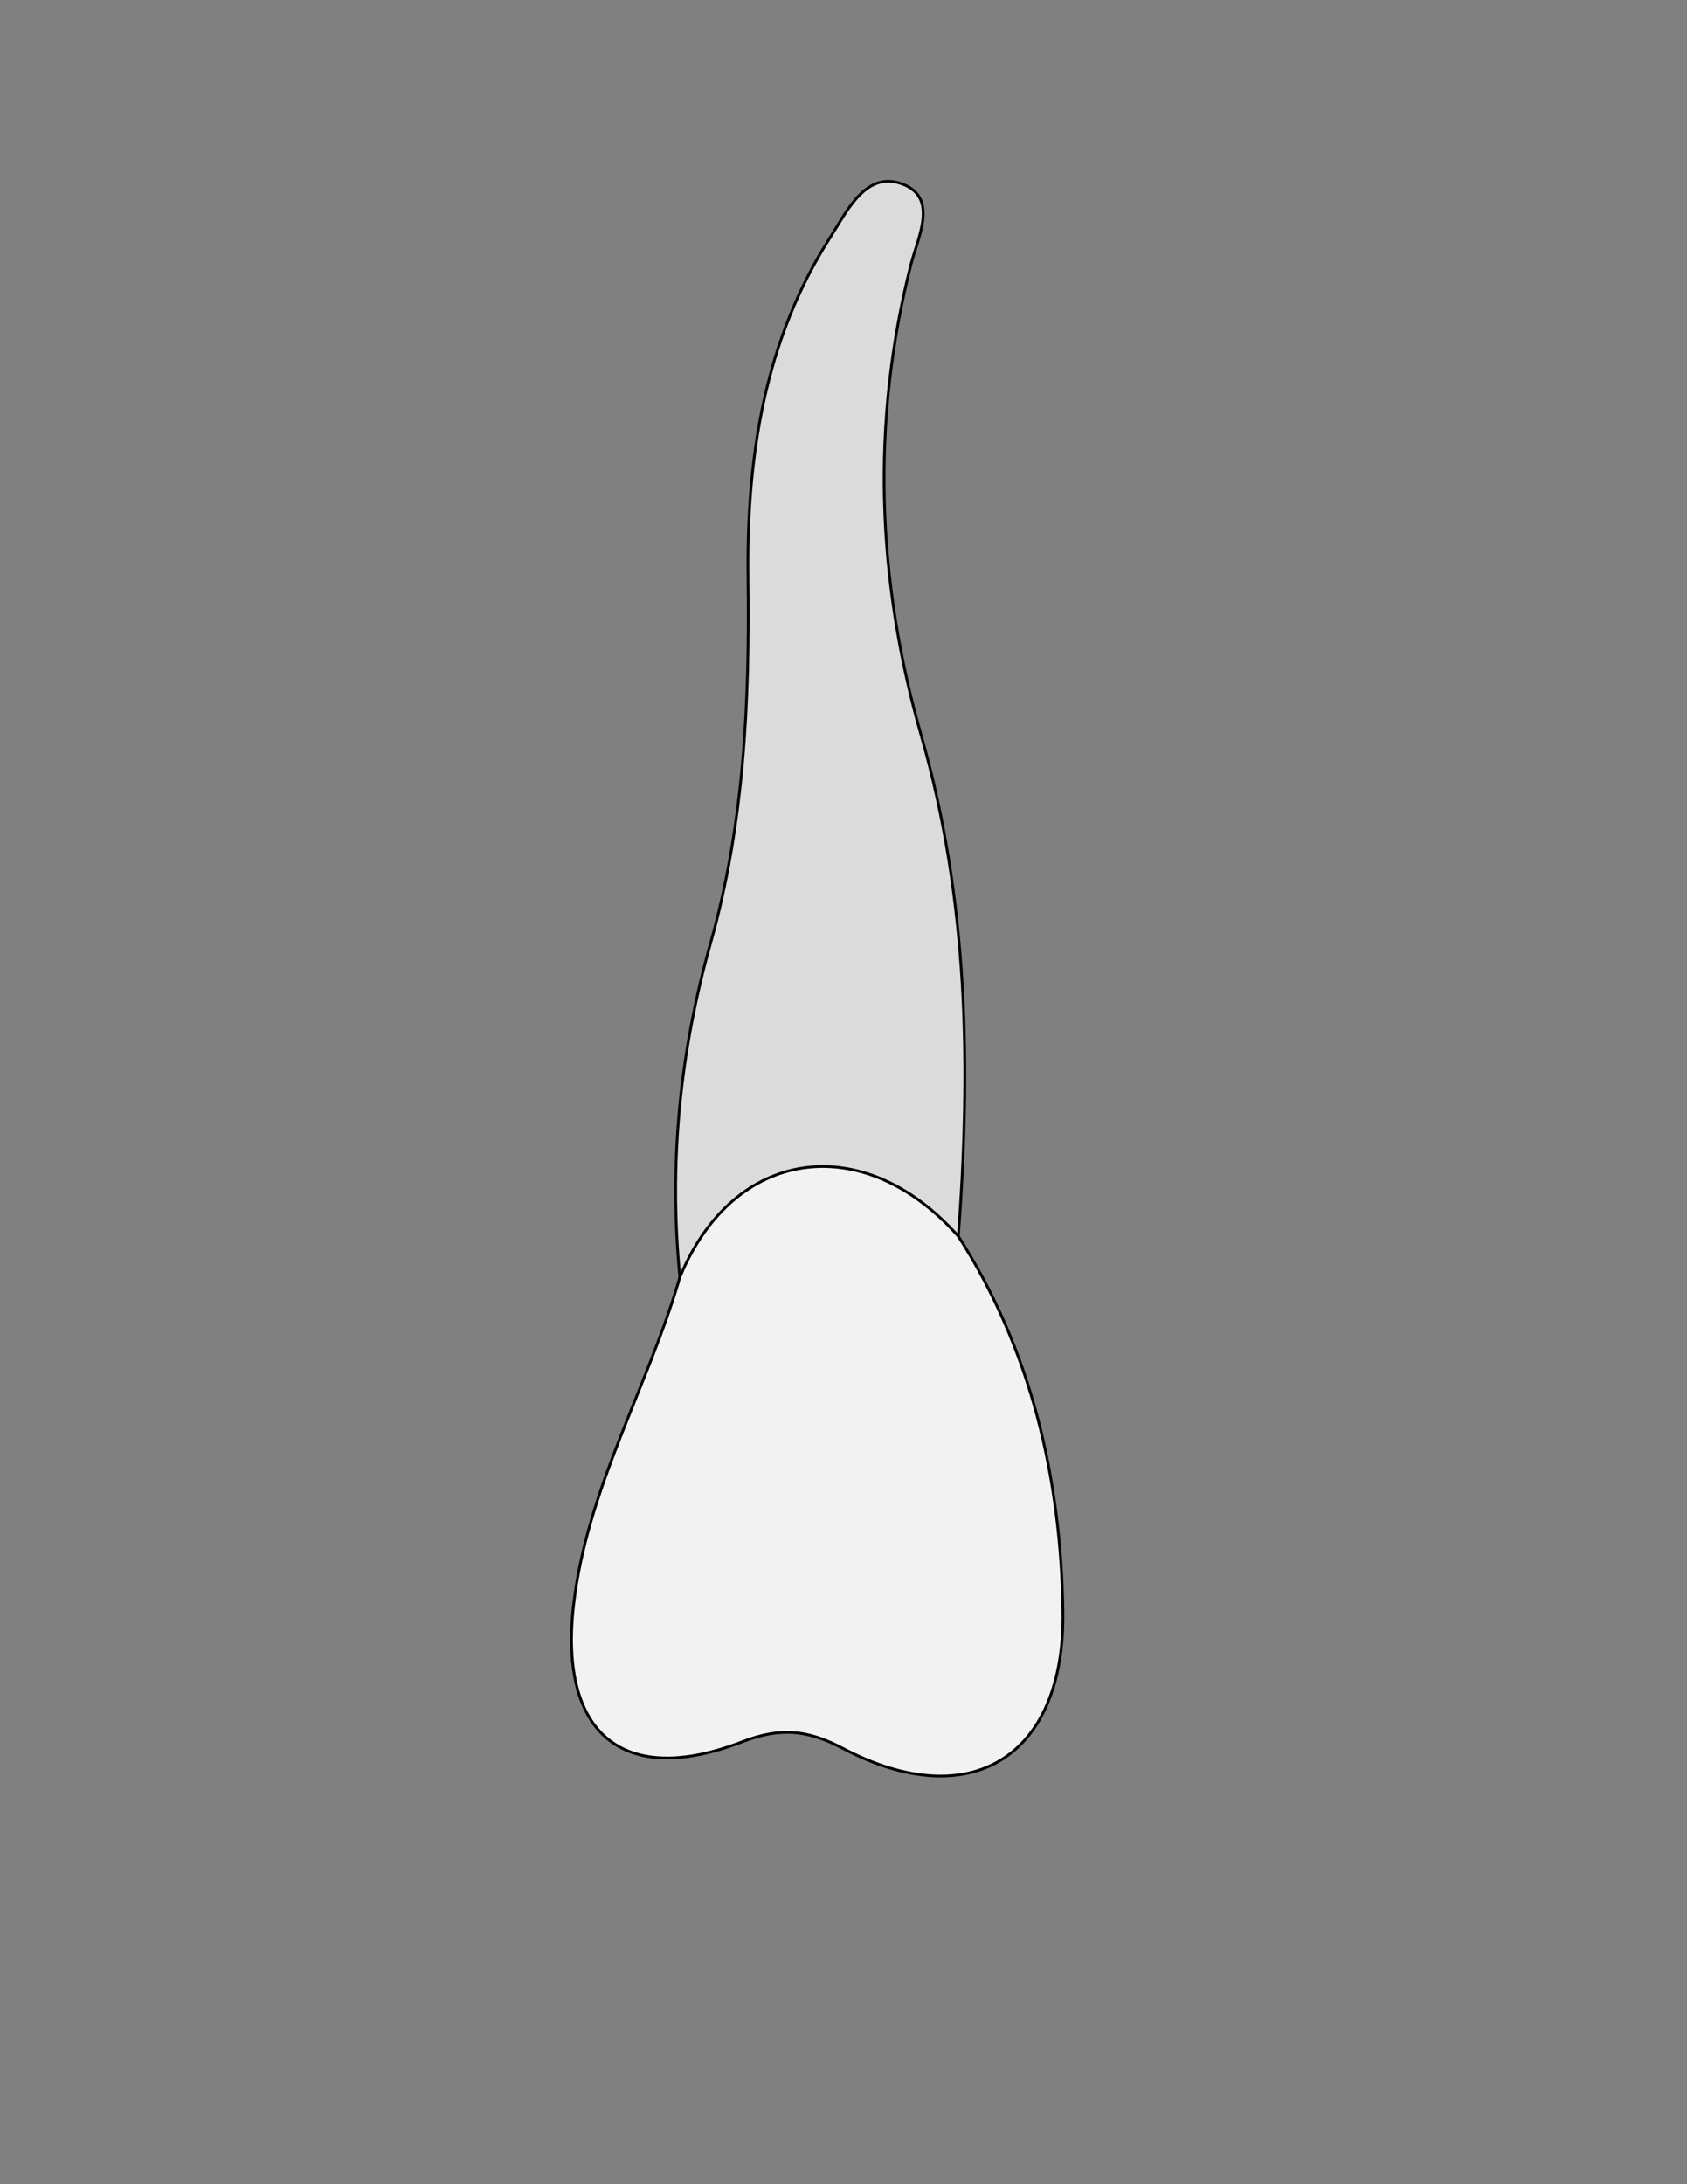
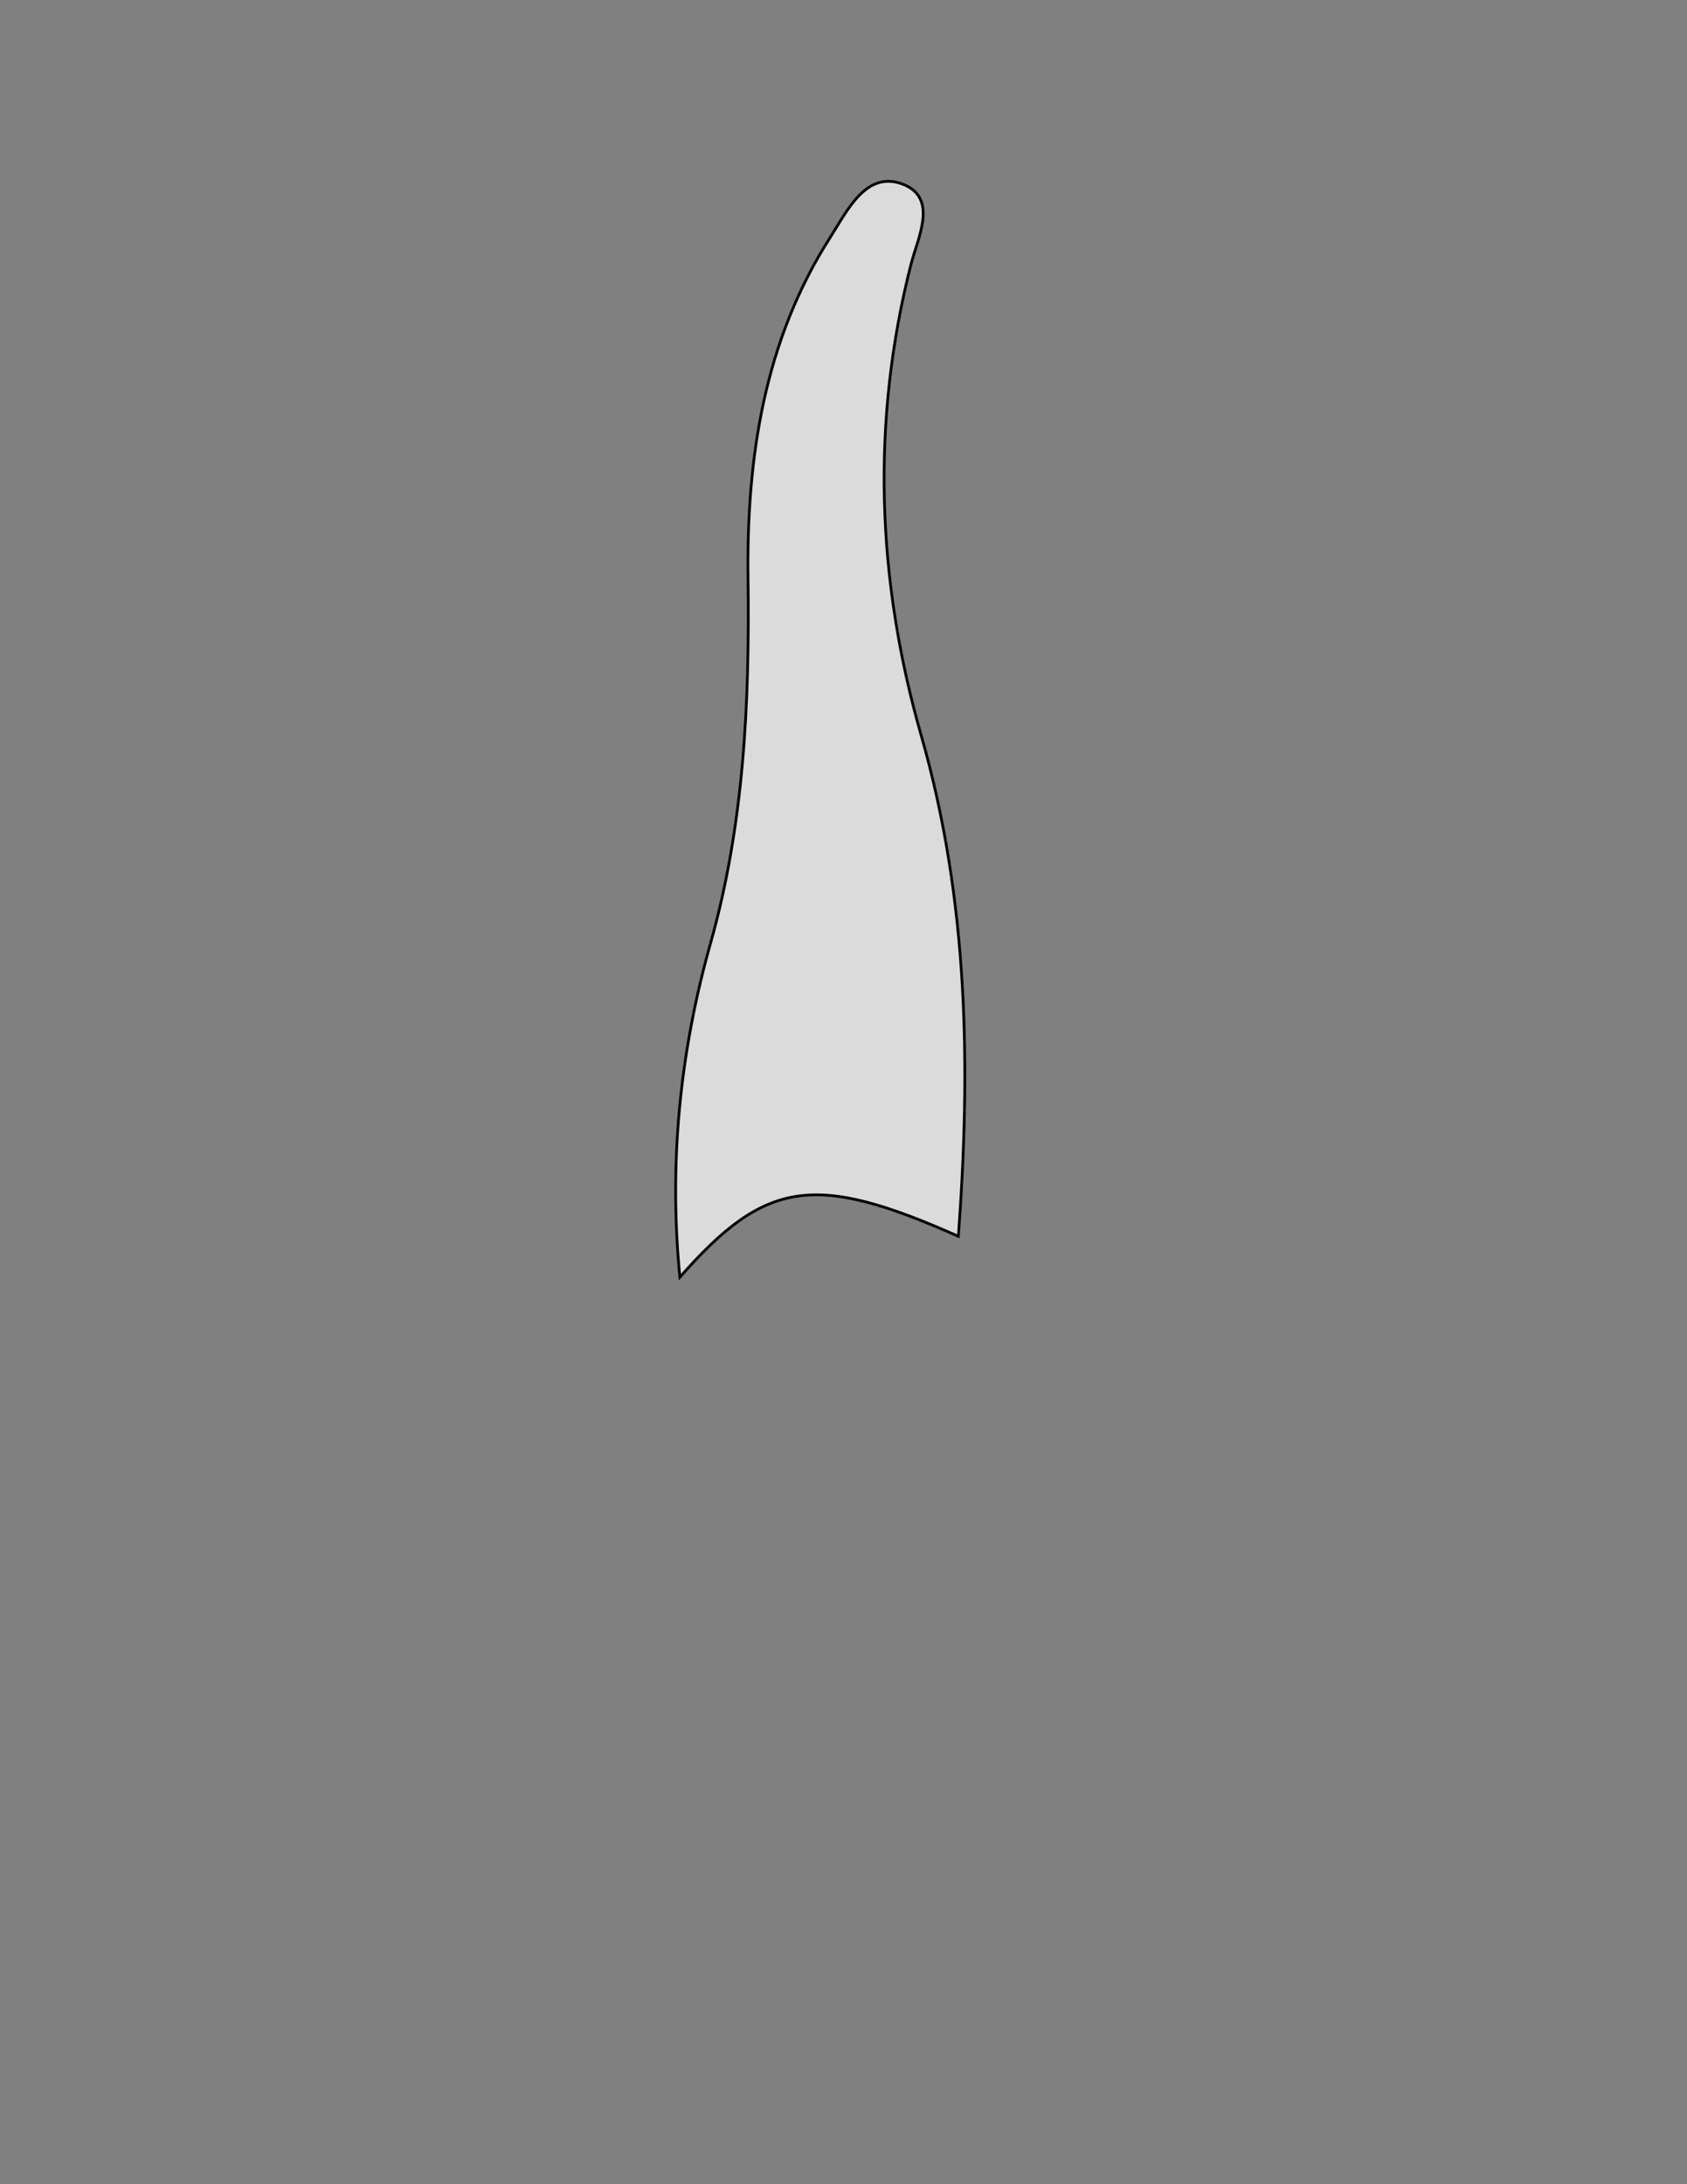
<svg xmlns="http://www.w3.org/2000/svg" version="1.1" id="Layer_1" x="0px" y="0px" viewBox="0 0 612 792" style="enable-background:new 0 0 612 792;" xml:space="preserve">
  <rect x="0" y="0" width="612" height="792" fill="#808080" stroke="none" />
  <style type="text/css">
	.st0{fill:#DBDBDC;stroke:#000000;stroke-miterlimit:10;}
	.st1{fill:#F2F2F3;stroke:#000000;stroke-miterlimit:10;}
</style>
  <g>
    <path class="st0" d="M347.67,448.29c-52.13-23.16-69.93-20.55-101.03,14.82c-4-41.09-0.1-81.31,11.13-121.11   c12.17-43.11,14.18-87.4,13.6-132.05c-0.58-43.73,5.77-86.43,29.97-124.12c5.99-9.33,12.97-24.49,26.59-18.87   c12.41,5.12,4.98,19.39,2.59,28.76c-14.68,57.45-12.34,115.13,3.67,170.96C351.43,326.85,352.17,387.09,347.67,448.29z" />
-     <path class="st1" d="M347.67,448.29c26.52,41.4,37.18,87.71,37.93,135.96c0.82,52.96-33.68,74.03-79.88,49.69   c-12.85-6.77-22.74-7.64-36.49-2.34c-43.15,16.63-66.46-2.87-61.15-49.53c4.81-42.27,26.92-78.91,38.57-118.96   C265.96,416.22,313.04,409.32,347.67,448.29z" />
  </g>
</svg>